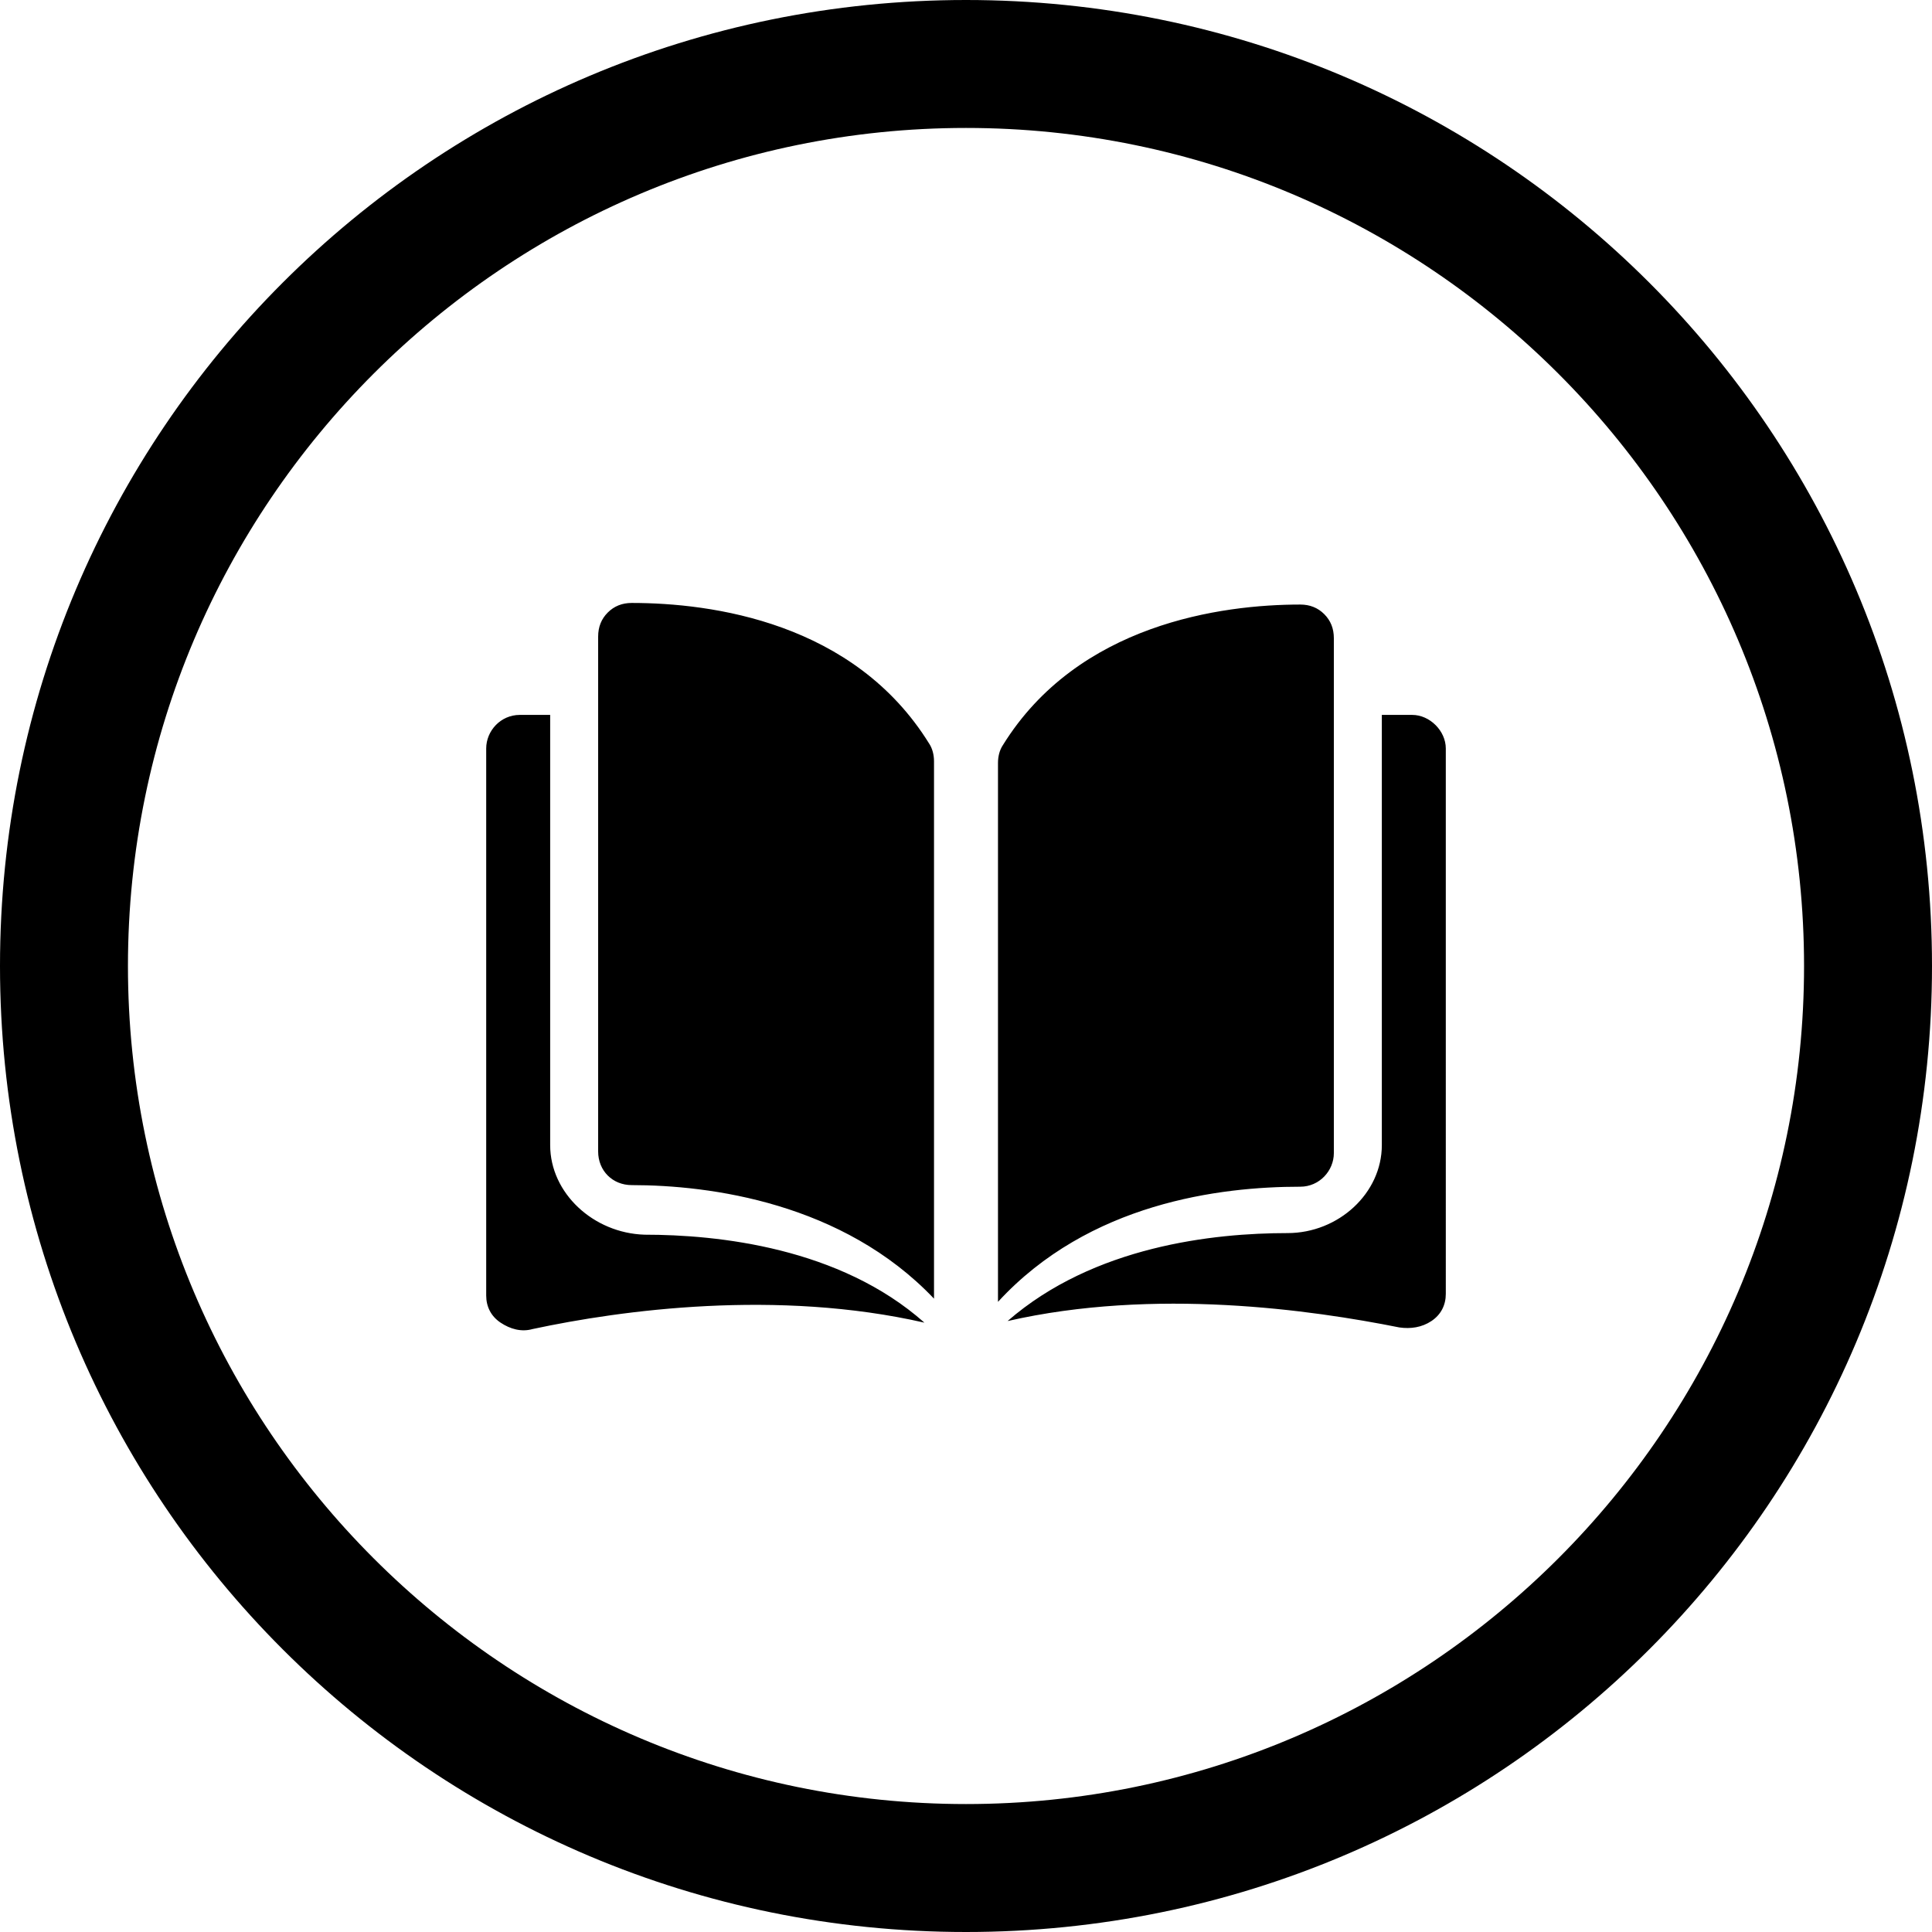
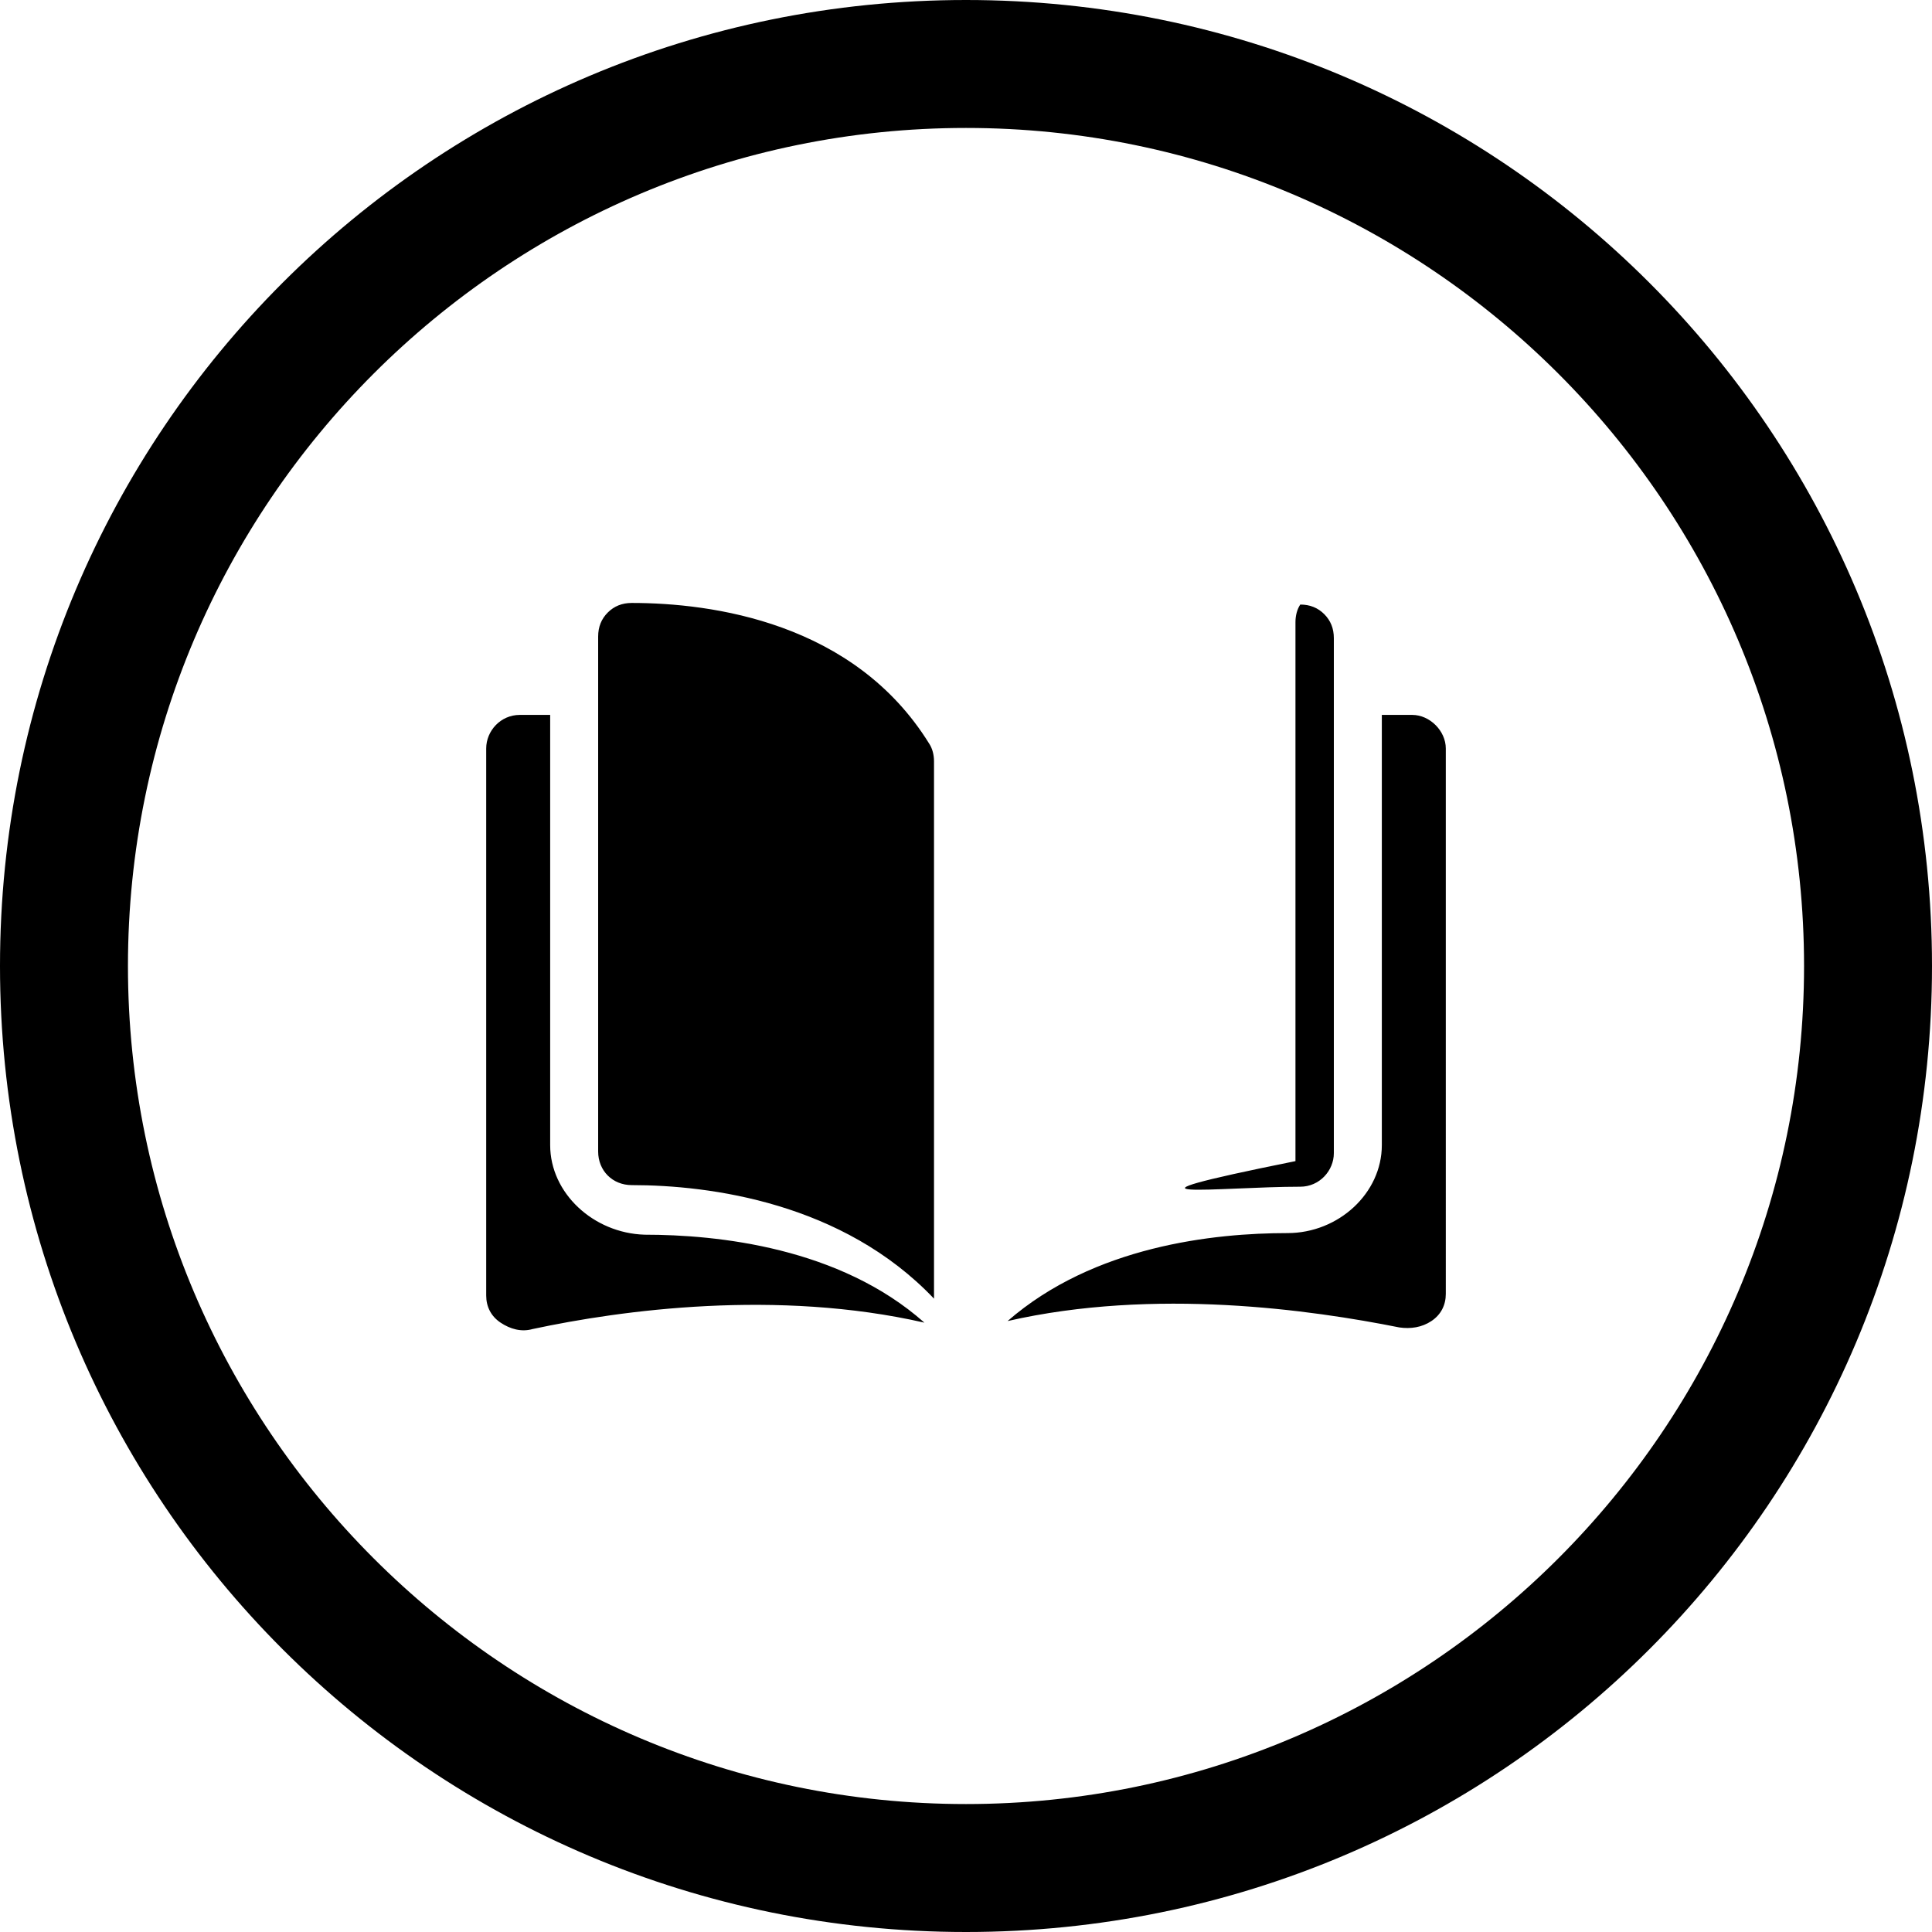
<svg xmlns="http://www.w3.org/2000/svg" id="Warstwa_1" x="0px" y="0px" viewBox="0 0 120.8 120.8" style="enable-background:new 0 0 120.8 120.8;" xml:space="preserve">
-   <path d="M60.4,8c28.9,0,52.4,23.5,52.4,52.4s-23.5,52.4-52.4,52.4C31.5,112.8,8,89.3,8,60.4S31.5,8,60.4,8 M60.4,0C27,0,0,27,0,60.4 s27,60.4,60.4,60.4s60.4-27,60.4-60.4S93.8,0,60.4,0L60.4,0z M39.5,37.7C39.5,37.7,39.5,37.7,39.5,37.7c-0.6,0-1.1,0.2-1.5,0.6 c-0.4,0.4-0.6,0.9-0.6,1.5l0,32.2c0,1.2,0.9,2.1,2.1,2.1c4.9,0,13.2,1.1,18.9,7.1V47.6c0-0.4-0.1-0.8-0.3-1.1 C53.4,38.9,44.5,37.7,39.5,37.7z M81.3,74.2c1.2,0,2.1-1,2.1-2.1l0-32.2c0-0.6-0.2-1.1-0.6-1.5c-0.4-0.4-0.9-0.6-1.5-0.6 c0,0,0,0,0,0c-4.9,0-13.9,1.2-18.6,8.8c-0.2,0.3-0.3,0.7-0.3,1.1v33.7C68.1,75.2,76.3,74.2,81.3,74.2z M88.3,44.7h-1.9v26.9 c0,3-2.7,5.5-5.9,5.5c-4.6,0-12.1,0.8-17.5,5.5c9.2-2.1,19-0.7,24.5,0.4c0.7,0.1,1.4,0,2-0.4c0.6-0.4,0.9-1,0.9-1.7V46.8 C90.4,45.7,89.4,44.7,88.3,44.7z M34.4,71.6V44.7h-1.9c-1.2,0-2.1,1-2.1,2.1V81c0,0.7,0.3,1.3,0.9,1.7c0.6,0.4,1.3,0.6,2,0.4 c5.6-1.2,15.3-2.5,24.5-0.4c-5.3-4.7-12.9-5.5-17.5-5.5C37.1,77.1,34.4,74.6,34.4,71.6z" />
+   <path d="M60.4,8c28.9,0,52.4,23.5,52.4,52.4s-23.5,52.4-52.4,52.4C31.5,112.8,8,89.3,8,60.4S31.5,8,60.4,8 M60.4,0C27,0,0,27,0,60.4 s27,60.4,60.4,60.4s60.4-27,60.4-60.4S93.8,0,60.4,0L60.4,0z M39.5,37.7C39.5,37.7,39.5,37.7,39.5,37.7c-0.6,0-1.1,0.2-1.5,0.6 c-0.4,0.4-0.6,0.9-0.6,1.5l0,32.2c0,1.2,0.9,2.1,2.1,2.1c4.9,0,13.2,1.1,18.9,7.1V47.6c0-0.4-0.1-0.8-0.3-1.1 C53.4,38.9,44.5,37.7,39.5,37.7z M81.3,74.2c1.2,0,2.1-1,2.1-2.1l0-32.2c0-0.6-0.2-1.1-0.6-1.5c-0.4-0.4-0.9-0.6-1.5-0.6 c0,0,0,0,0,0c-0.2,0.3-0.3,0.7-0.3,1.1v33.7C68.1,75.2,76.3,74.2,81.3,74.2z M88.3,44.7h-1.9v26.9 c0,3-2.7,5.5-5.9,5.5c-4.6,0-12.1,0.8-17.5,5.5c9.2-2.1,19-0.7,24.5,0.4c0.7,0.1,1.4,0,2-0.4c0.6-0.4,0.9-1,0.9-1.7V46.8 C90.4,45.7,89.4,44.7,88.3,44.7z M34.4,71.6V44.7h-1.9c-1.2,0-2.1,1-2.1,2.1V81c0,0.7,0.3,1.3,0.9,1.7c0.6,0.4,1.3,0.6,2,0.4 c5.6-1.2,15.3-2.5,24.5-0.4c-5.3-4.7-12.9-5.5-17.5-5.5C37.1,77.1,34.4,74.6,34.4,71.6z" />
</svg>